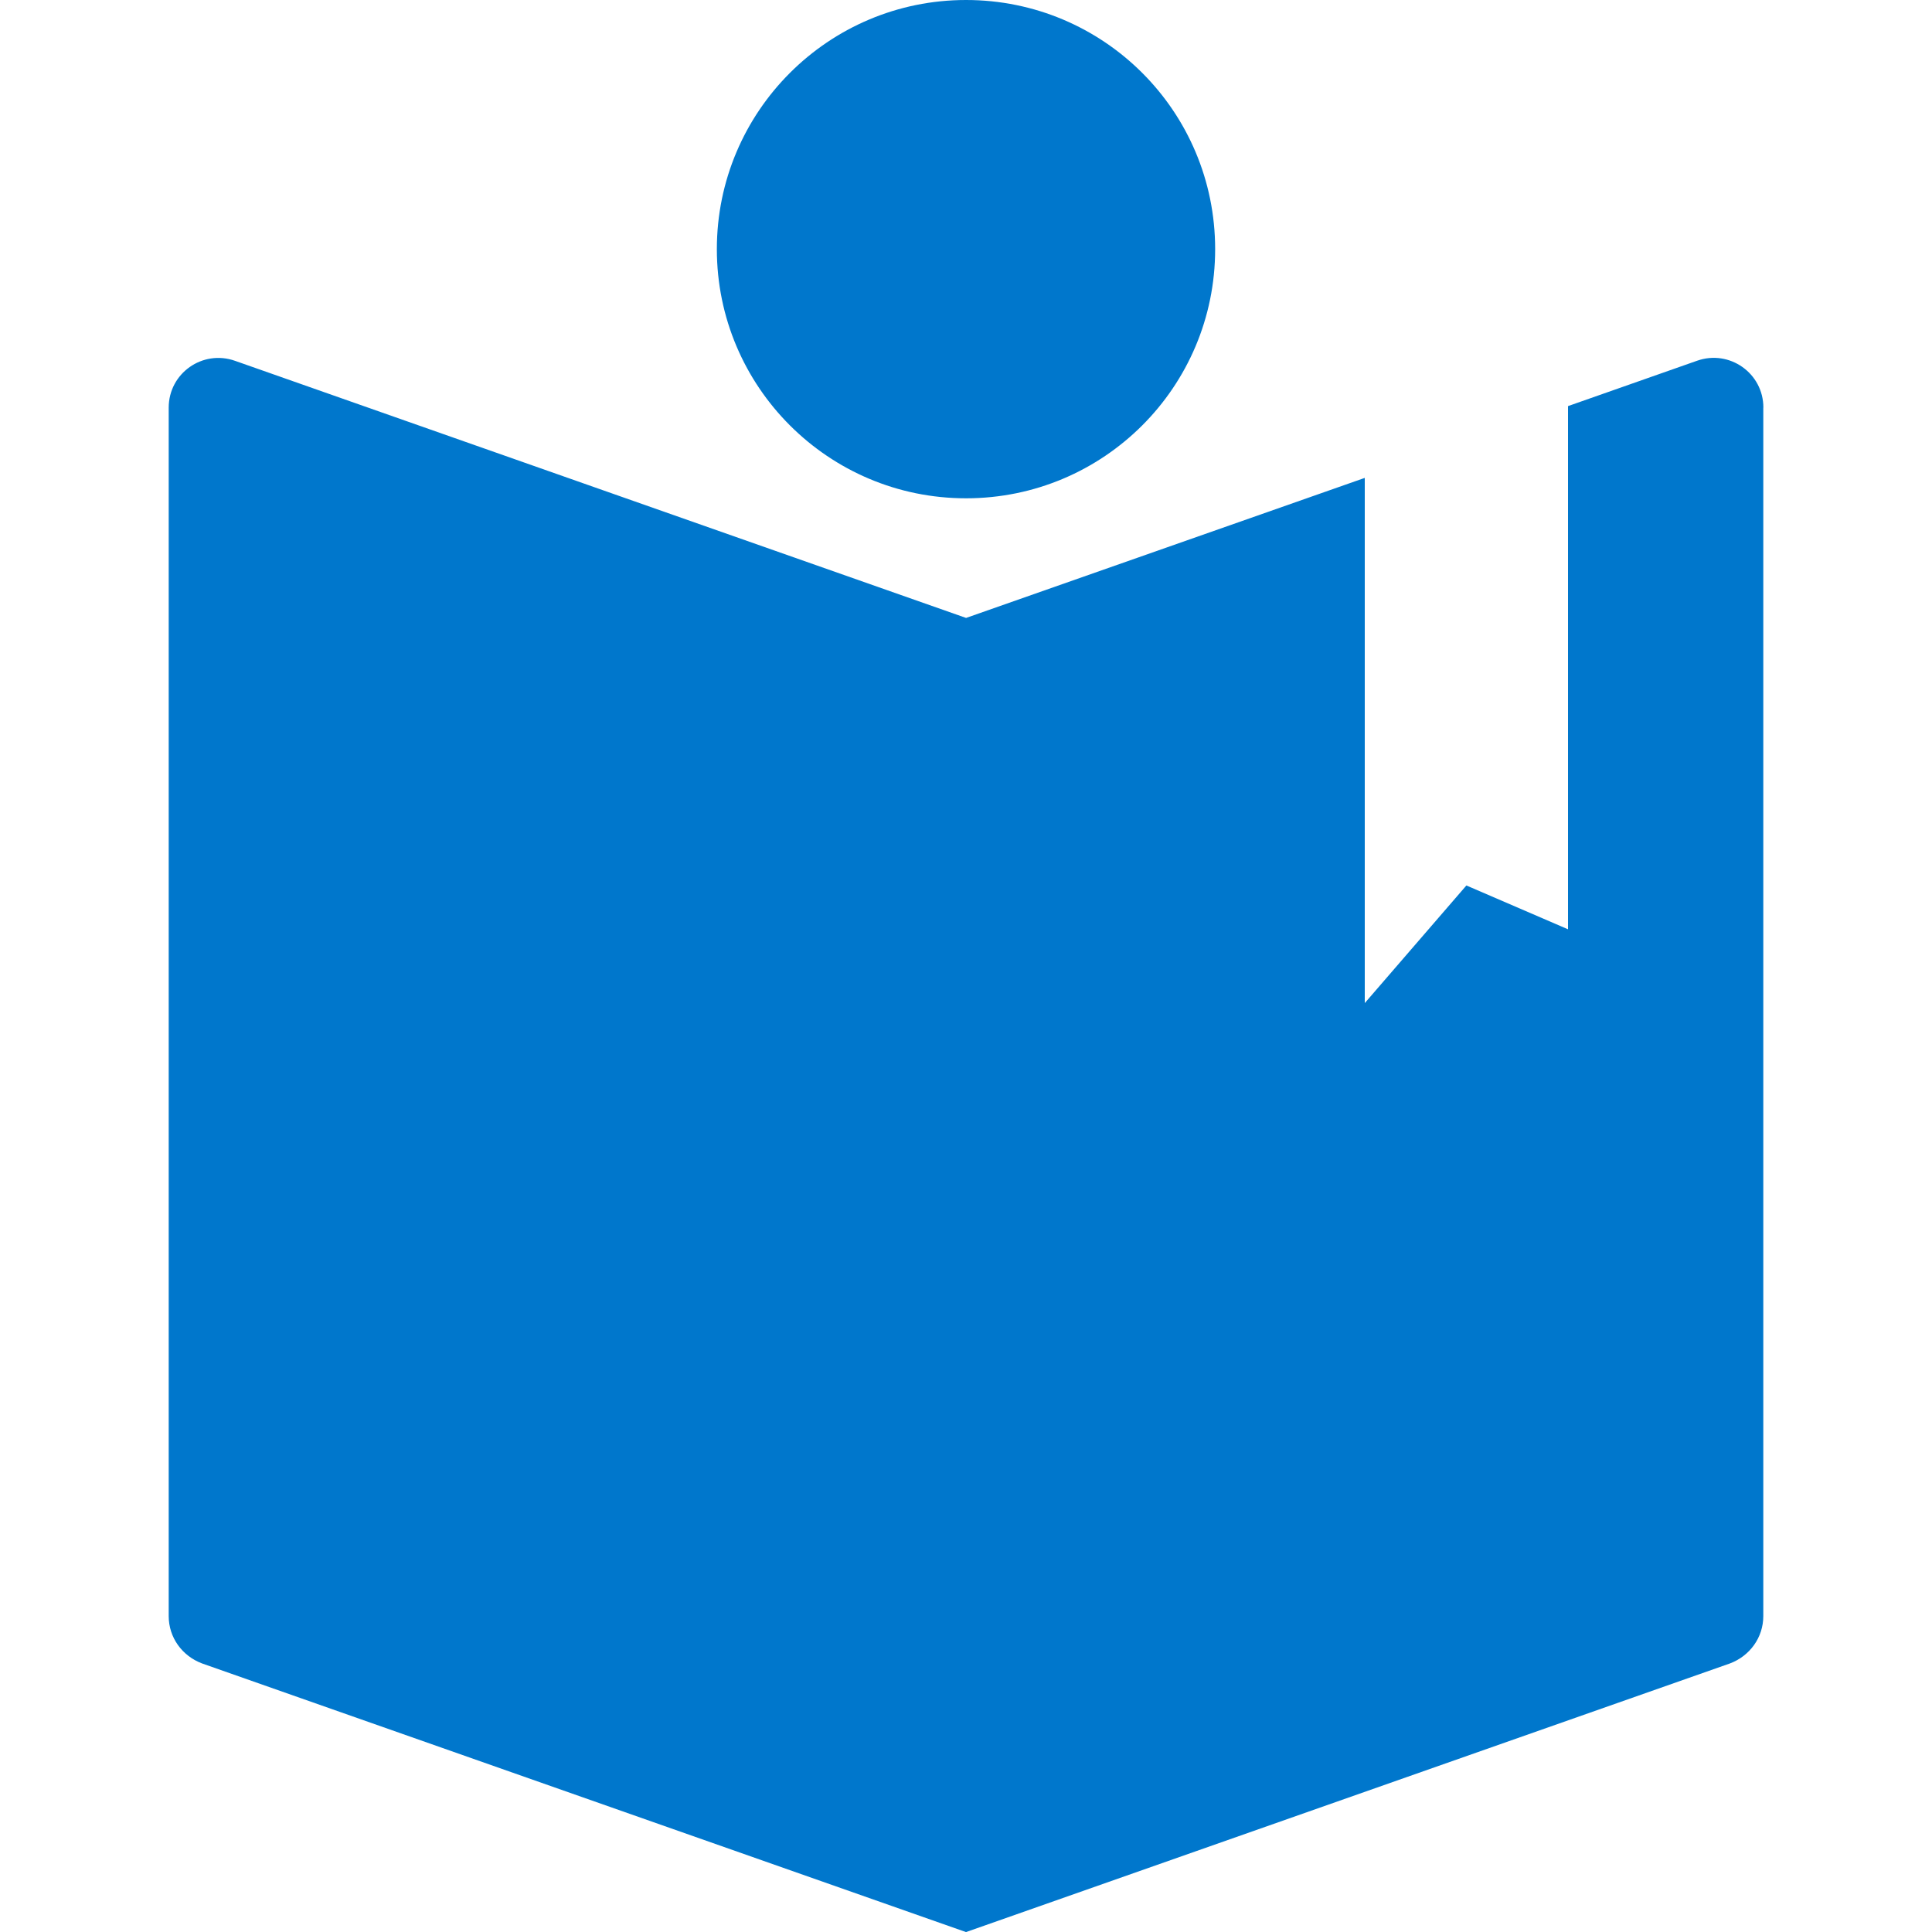
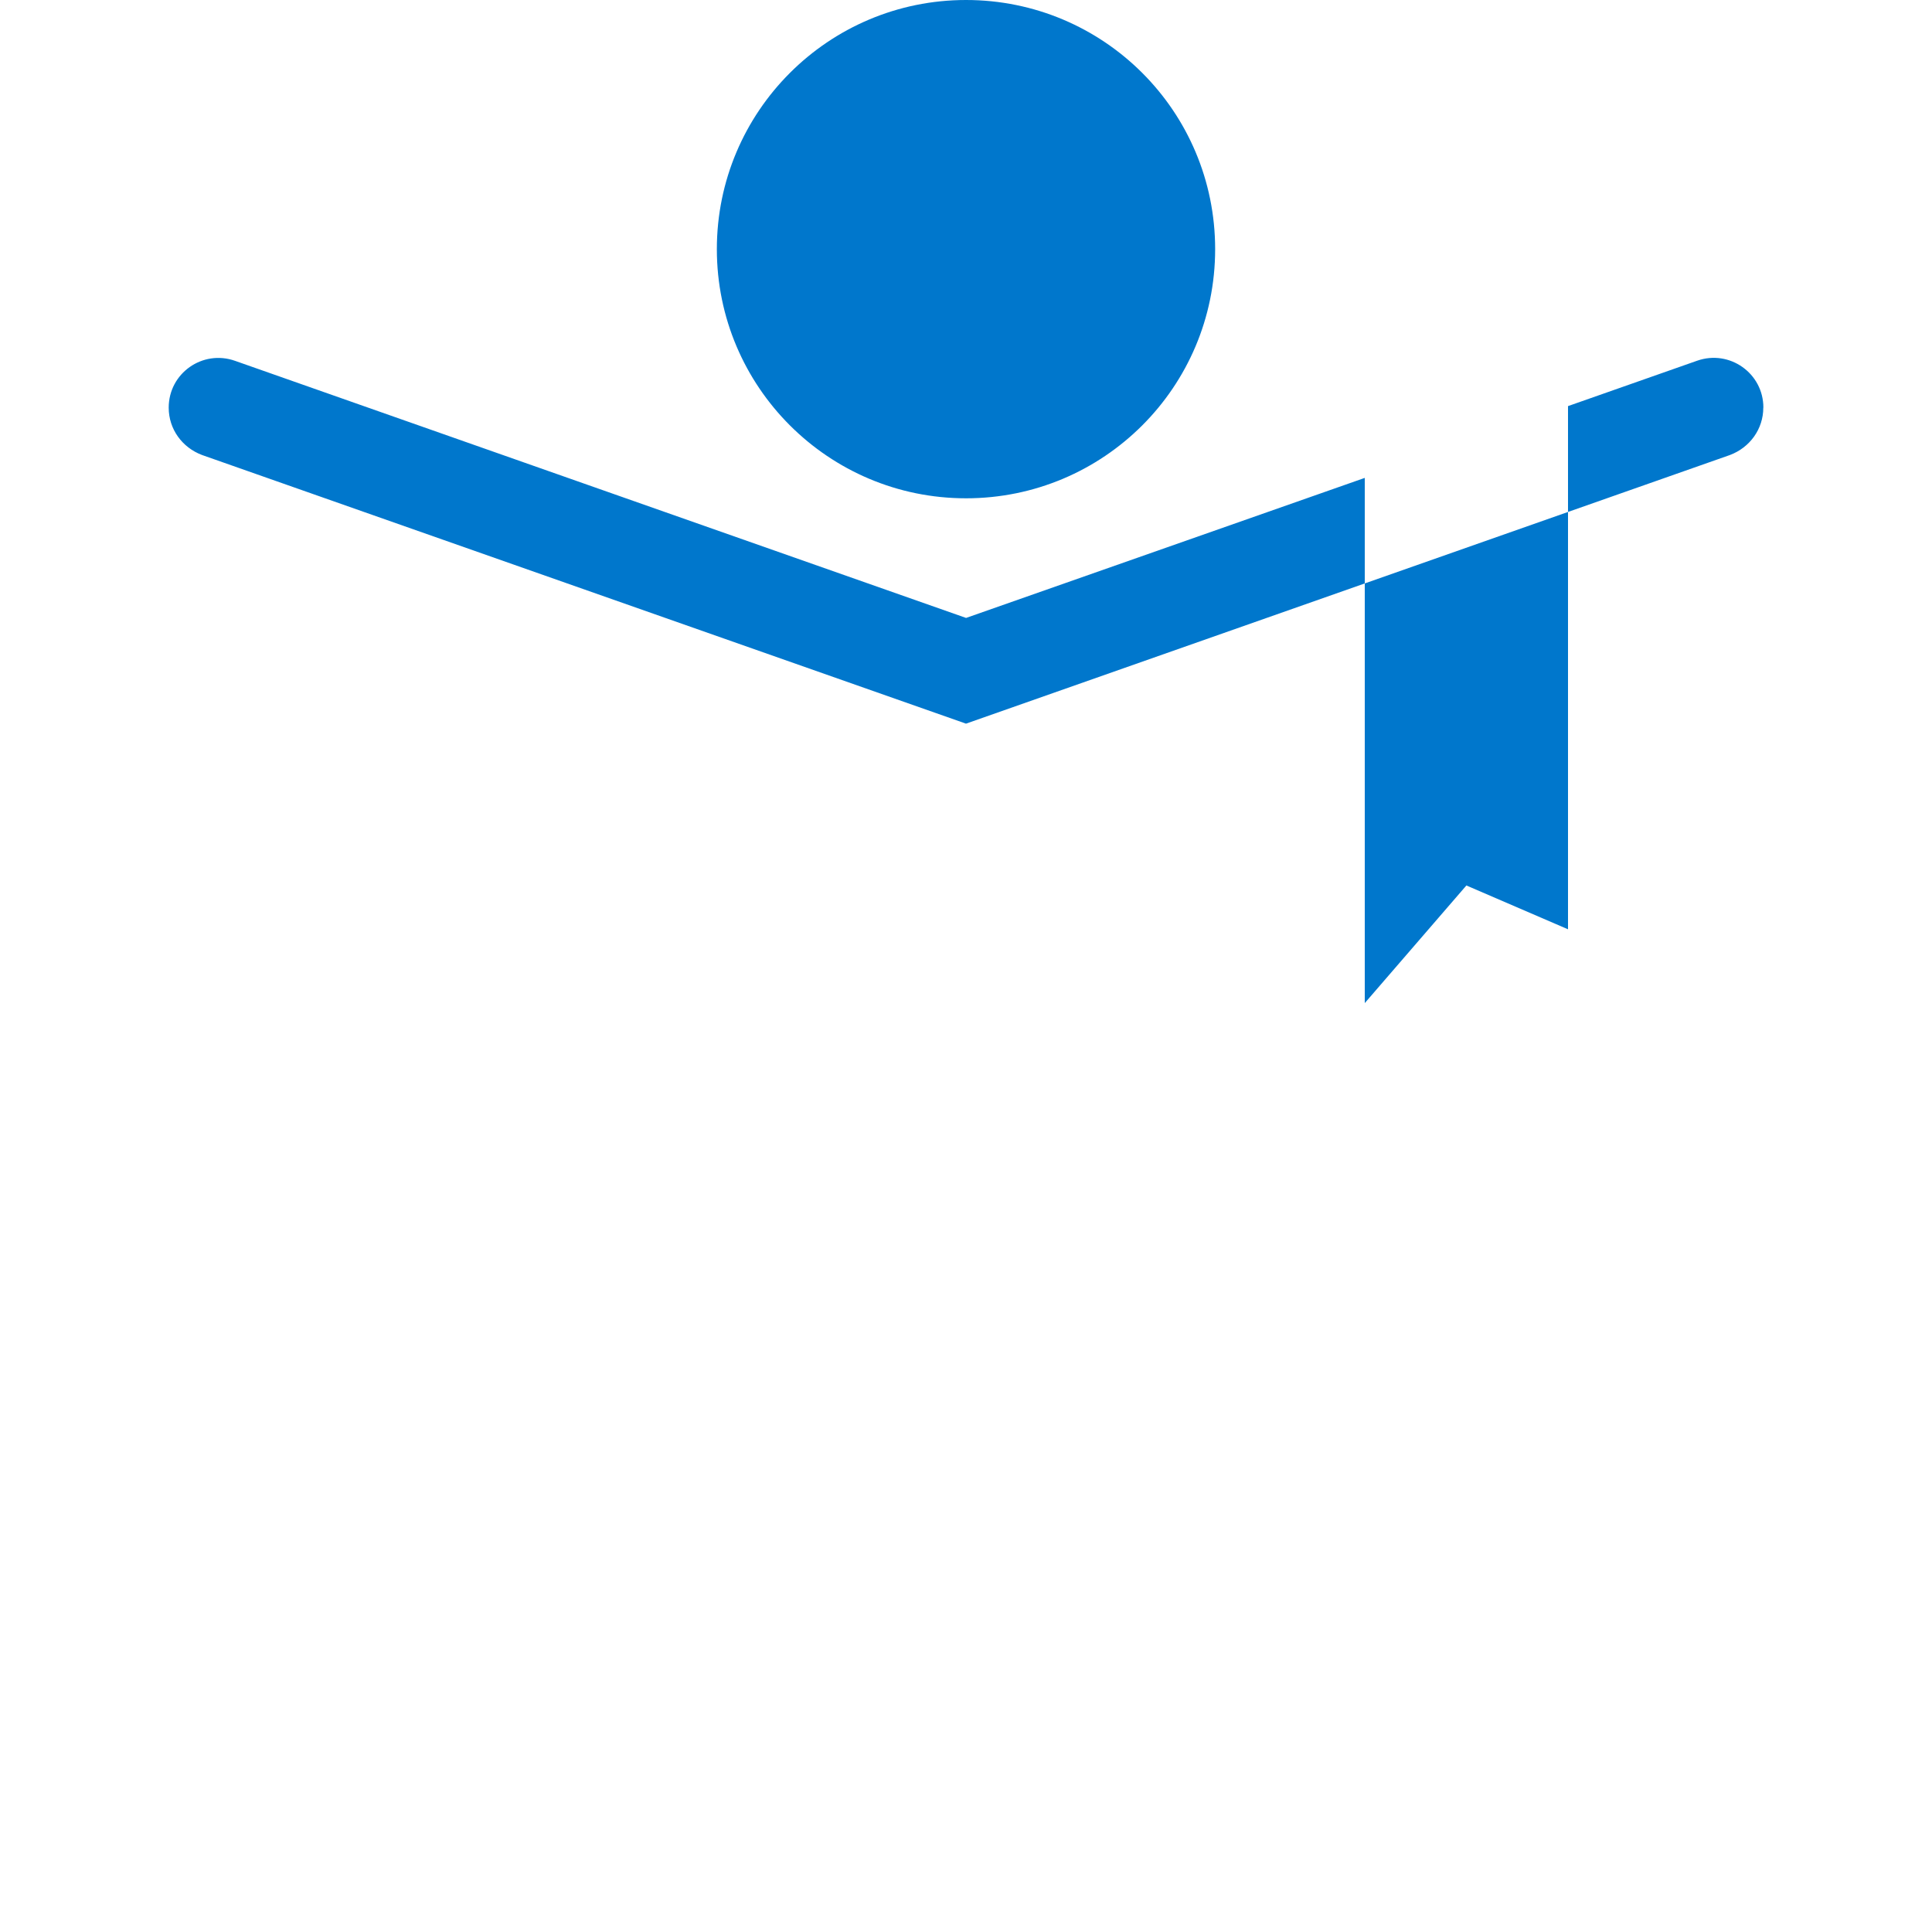
<svg xmlns="http://www.w3.org/2000/svg" id="Layer_1" viewBox="0 0 250 250">
  <defs>
    <style>.cls-1{fill:#07c;stroke-width:0px;}</style>
  </defs>
-   <path class="cls-1" d="M228.17,52.75v156.37c0,2.77-1.74,5.16-4.32,6.13l-98.85,34.76-98.85-34.76c-2.58-.97-4.32-3.35-4.32-6.13V52.75c0-4.45,4.38-7.54,8.58-6.06l94.6,33.27,51.59-18.12v67.96l13.15-15.22,13.15,5.67V52.55l16.7-5.87c4.19-1.48,8.58,1.61,8.58,6.06ZM125,64.48c17.8,0,32.24-14.38,32.24-32.24S142.8,0,125,0s-32.24,14.44-32.24,32.24,14.44,32.24,32.24,32.24Z" />
+   <path class="cls-1" d="M228.17,52.75c0,2.77-1.74,5.16-4.32,6.13l-98.85,34.76-98.85-34.76c-2.58-.97-4.32-3.35-4.32-6.13V52.75c0-4.45,4.38-7.54,8.58-6.06l94.6,33.27,51.59-18.12v67.96l13.15-15.22,13.15,5.67V52.55l16.7-5.87c4.19-1.48,8.58,1.61,8.58,6.06ZM125,64.48c17.8,0,32.24-14.38,32.24-32.24S142.8,0,125,0s-32.24,14.44-32.24,32.24,14.44,32.24,32.24,32.24Z" />
</svg>